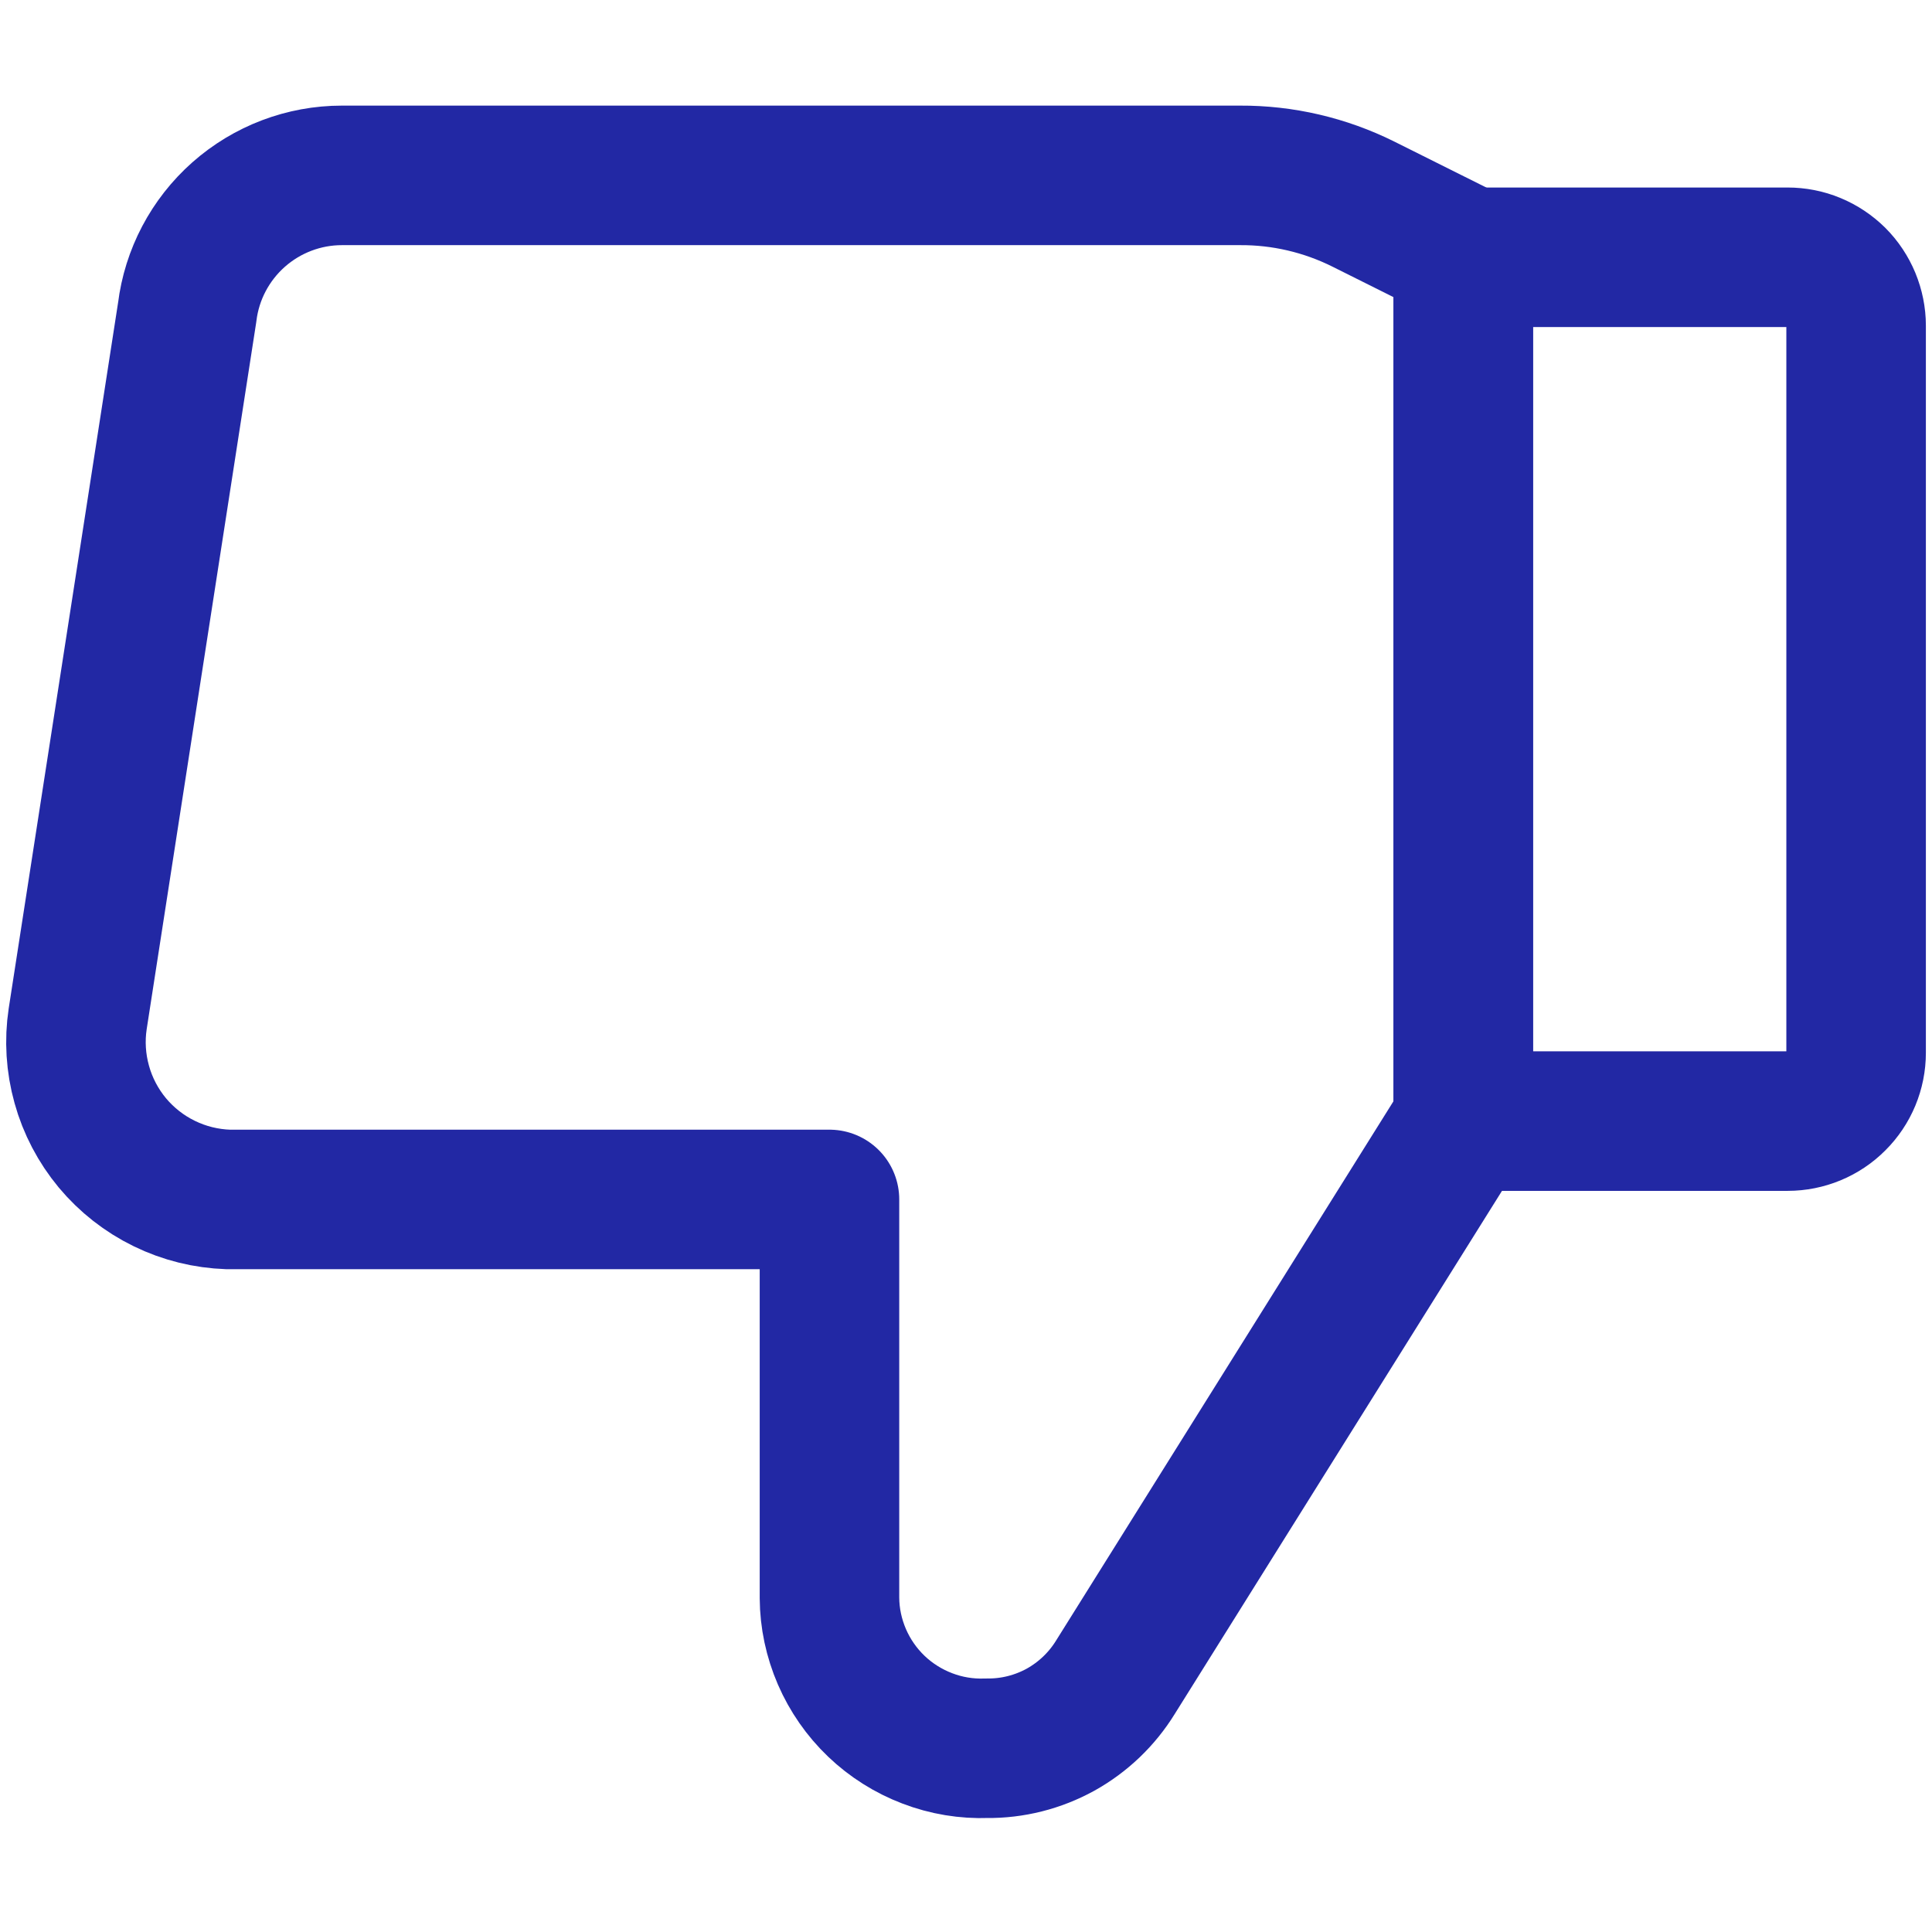
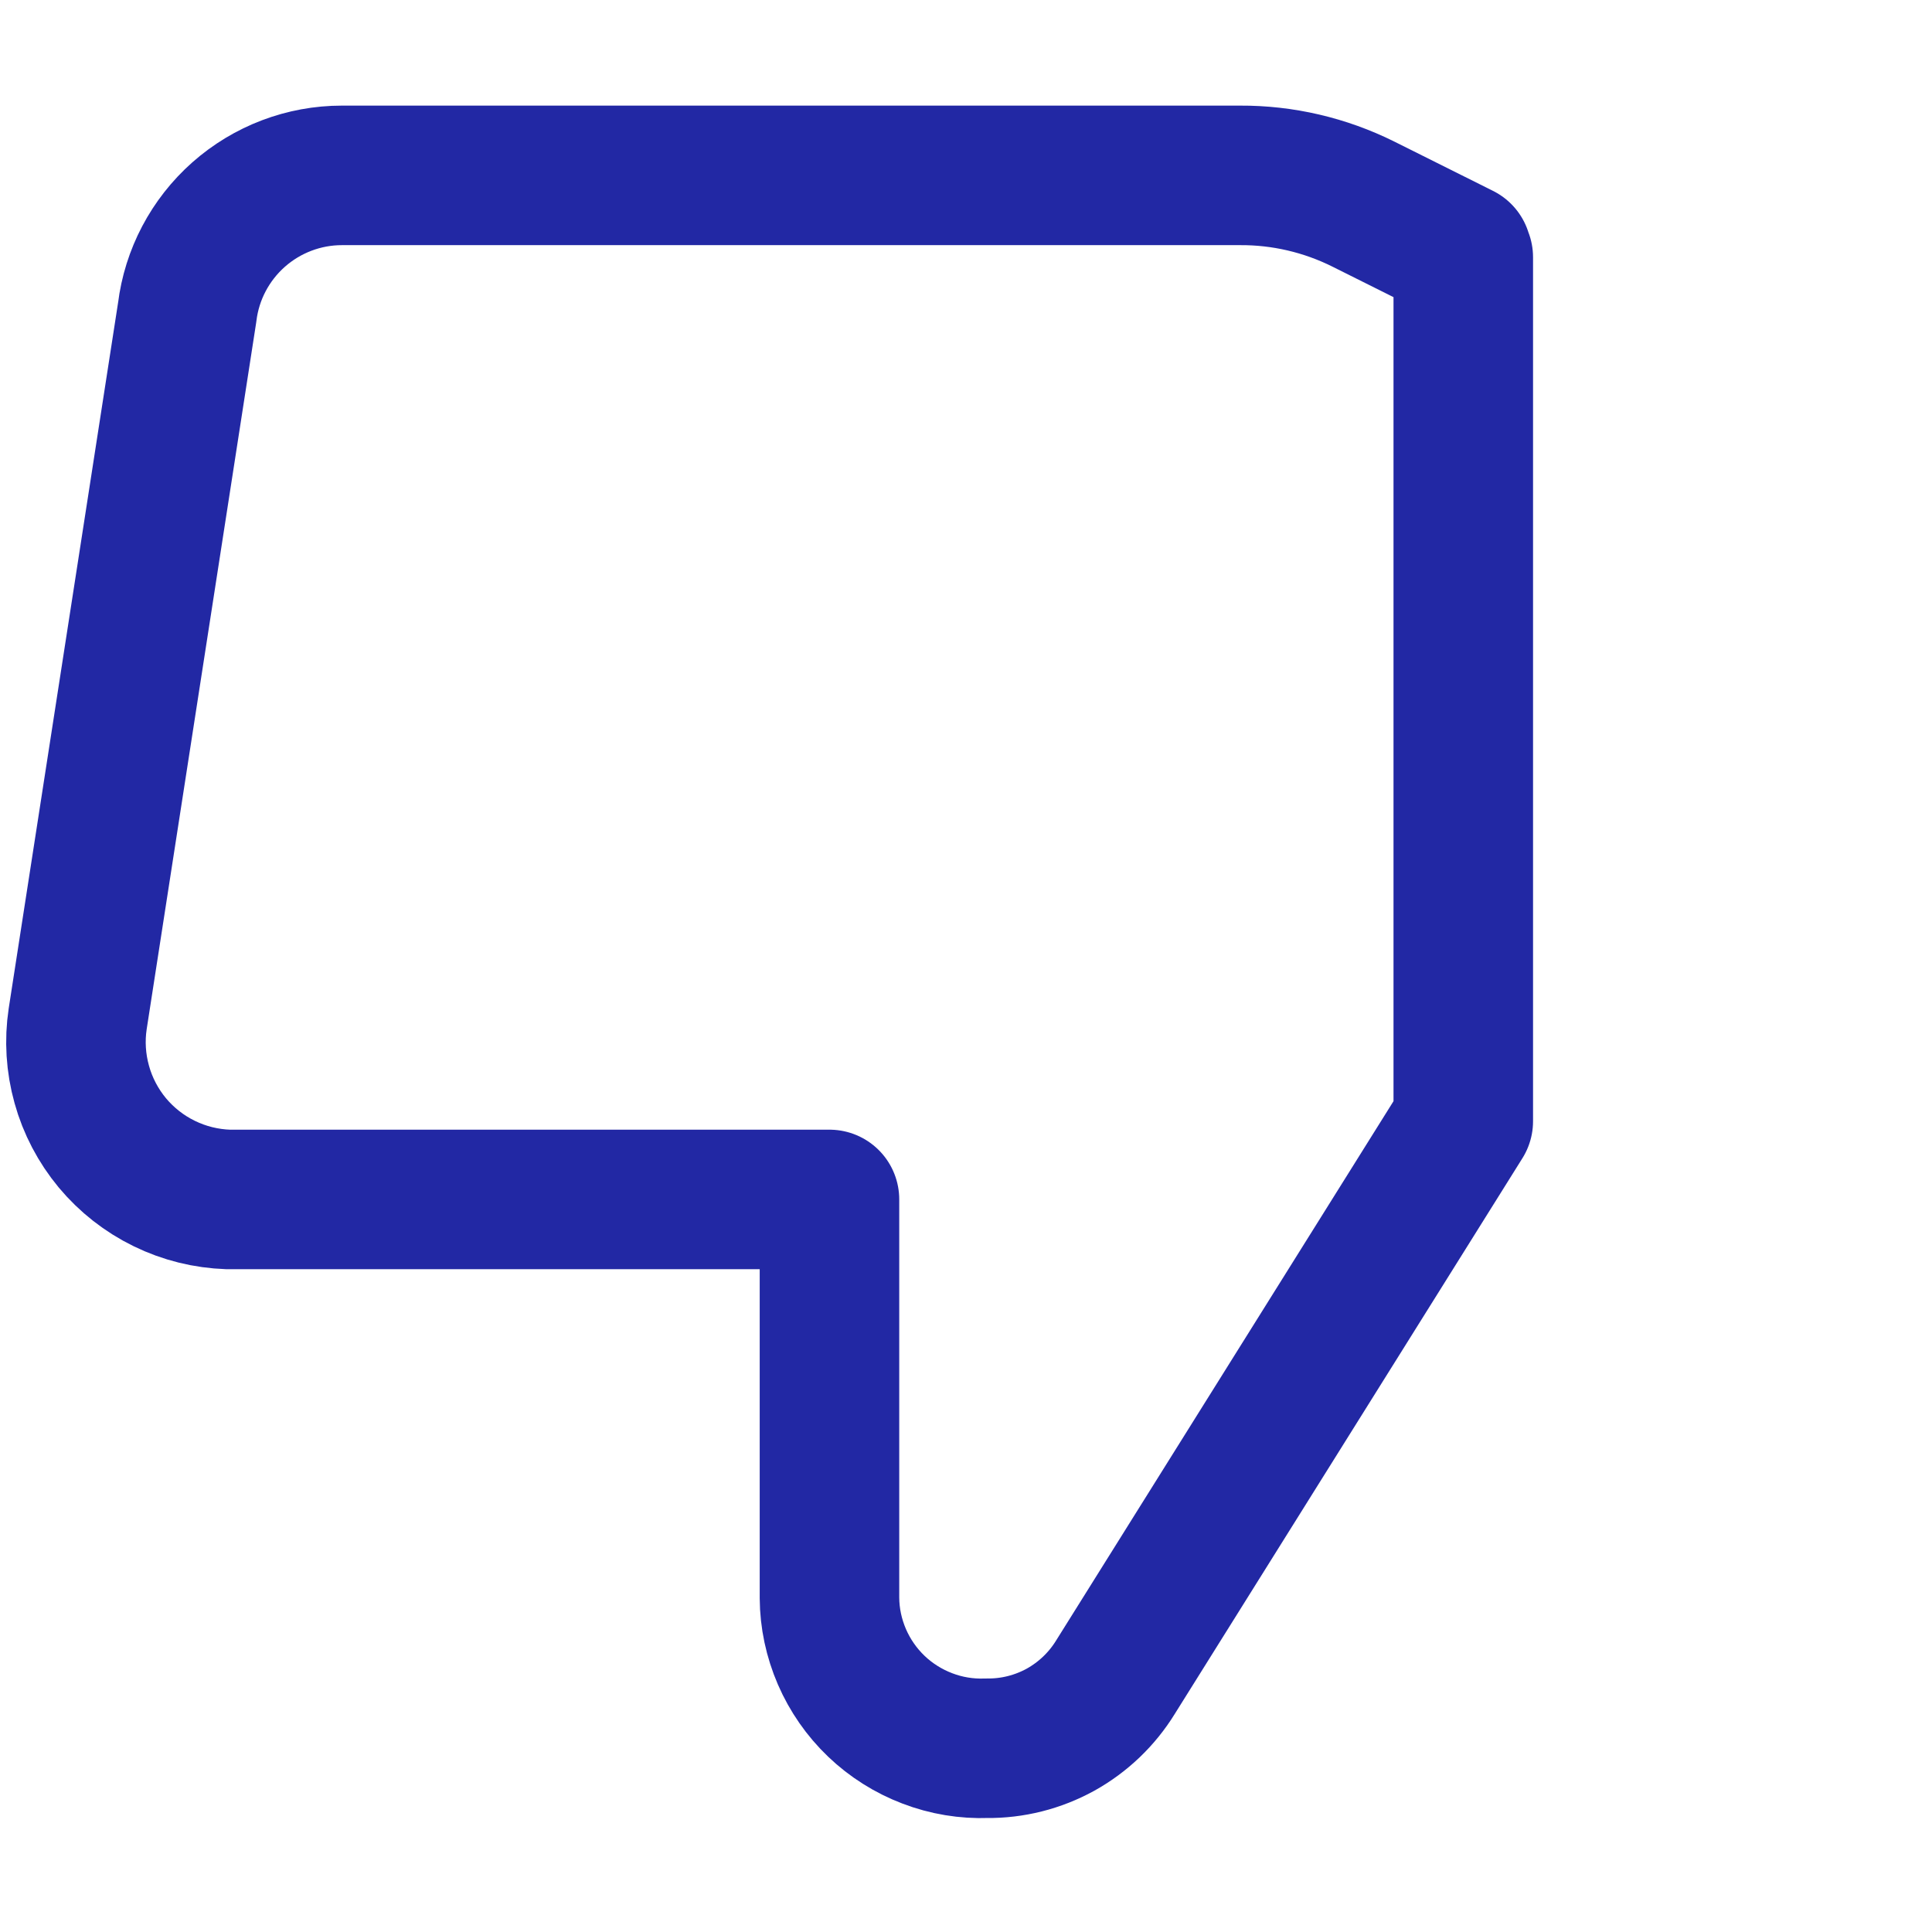
<svg xmlns="http://www.w3.org/2000/svg" width="18" height="18" viewBox="0 0 18 18" fill="none">
  <g id="streamline:like-1">
    <g id="Group">
-       <path id="Vector" d="M16.655 10.445L13.633 10.445L13.633 2.397L16.654 2.397C16.738 2.397 16.821 2.413 16.898 2.445C16.976 2.477 17.046 2.524 17.106 2.583C17.165 2.642 17.212 2.713 17.244 2.79C17.276 2.868 17.293 2.951 17.293 3.034L17.293 9.808C17.293 9.977 17.226 10.139 17.106 10.258C16.987 10.378 16.824 10.445 16.655 10.445Z" stroke="#2228A4" stroke-width="1.3" stroke-linecap="round" stroke-linejoin="round" />
      <path id="Vector_2" d="M13.62 2.36L12.701 1.901C12.345 1.724 11.952 1.632 11.554 1.634L3.185 1.634C2.831 1.634 2.489 1.764 2.223 1.999C1.958 2.234 1.787 2.557 1.744 2.909L0.724 9.491C0.693 9.695 0.706 9.904 0.762 10.104C0.817 10.303 0.915 10.489 1.047 10.648C1.18 10.807 1.344 10.936 1.531 11.027C1.717 11.118 1.92 11.168 2.127 11.175L7.728 11.175L7.728 14.887C7.729 15.076 7.769 15.262 7.844 15.436C7.919 15.609 8.028 15.766 8.165 15.897C8.301 16.027 8.463 16.129 8.639 16.196C8.816 16.264 9.004 16.295 9.193 16.288C9.433 16.291 9.67 16.231 9.881 16.115C10.091 15.998 10.267 15.83 10.393 15.625L13.633 10.446L13.633 2.397" stroke="#2228A4" stroke-width="1.3" stroke-linecap="round" stroke-linejoin="round" />
    </g>
  </g>
</svg>